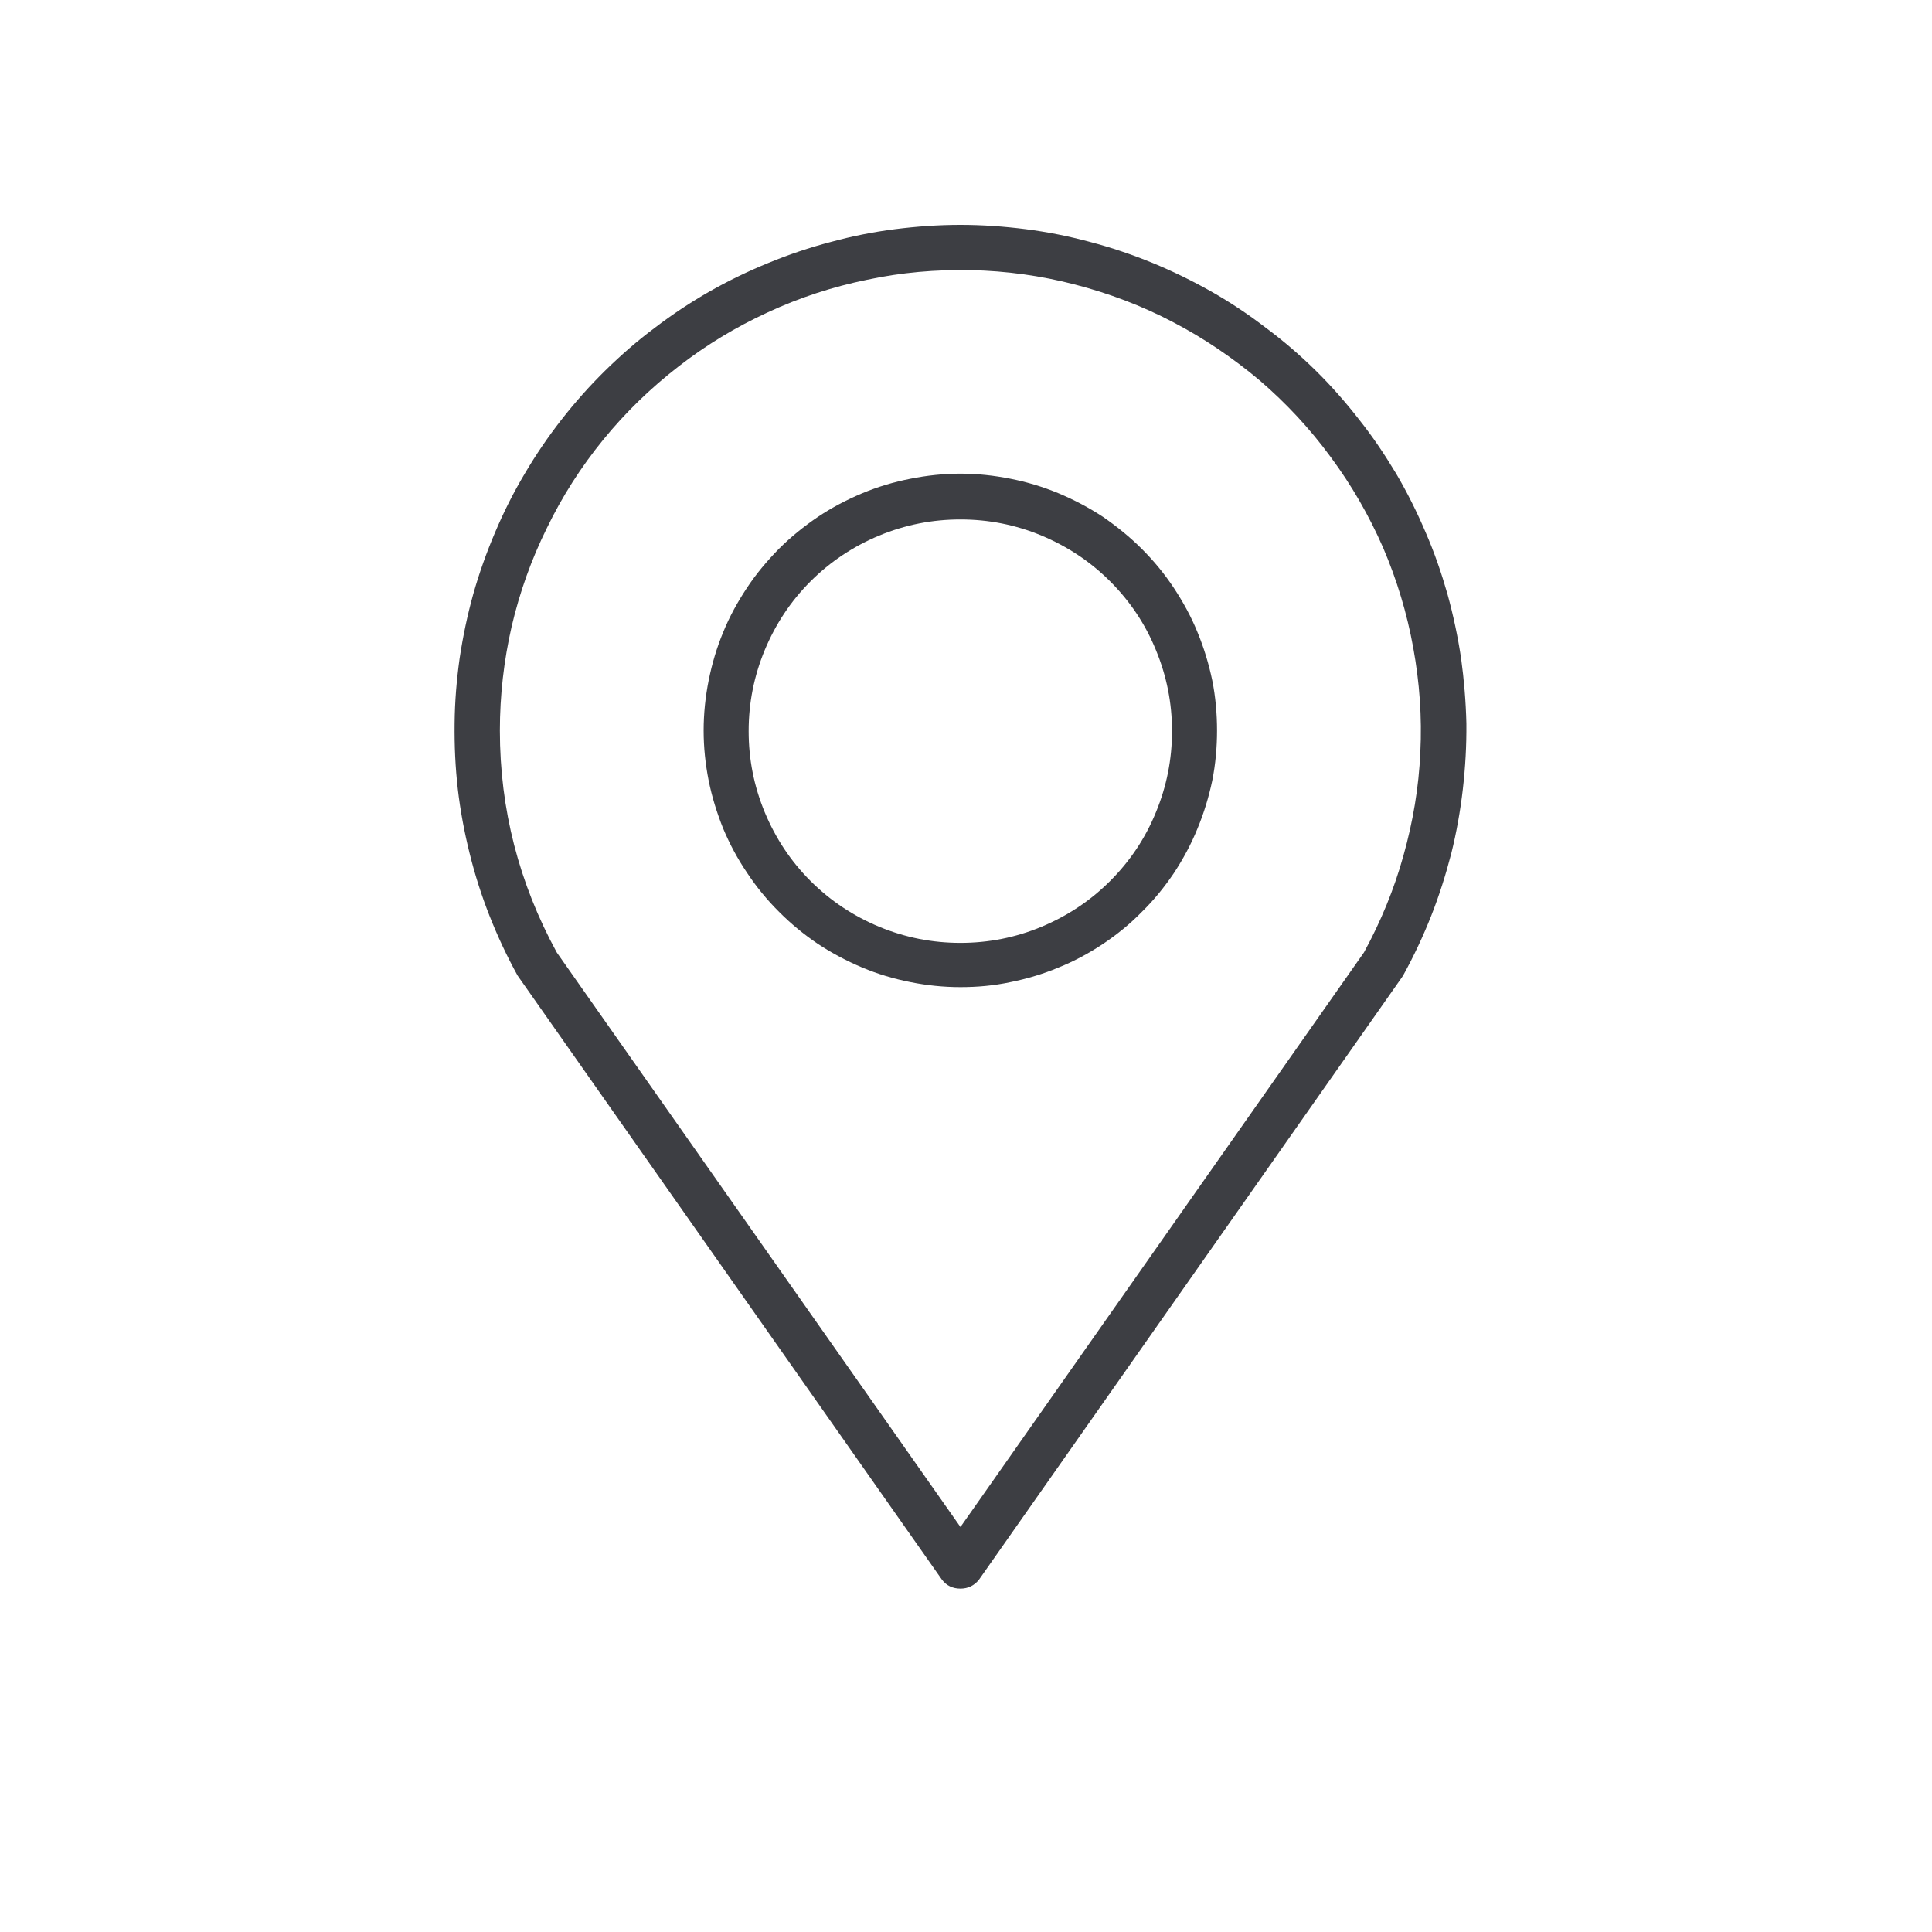
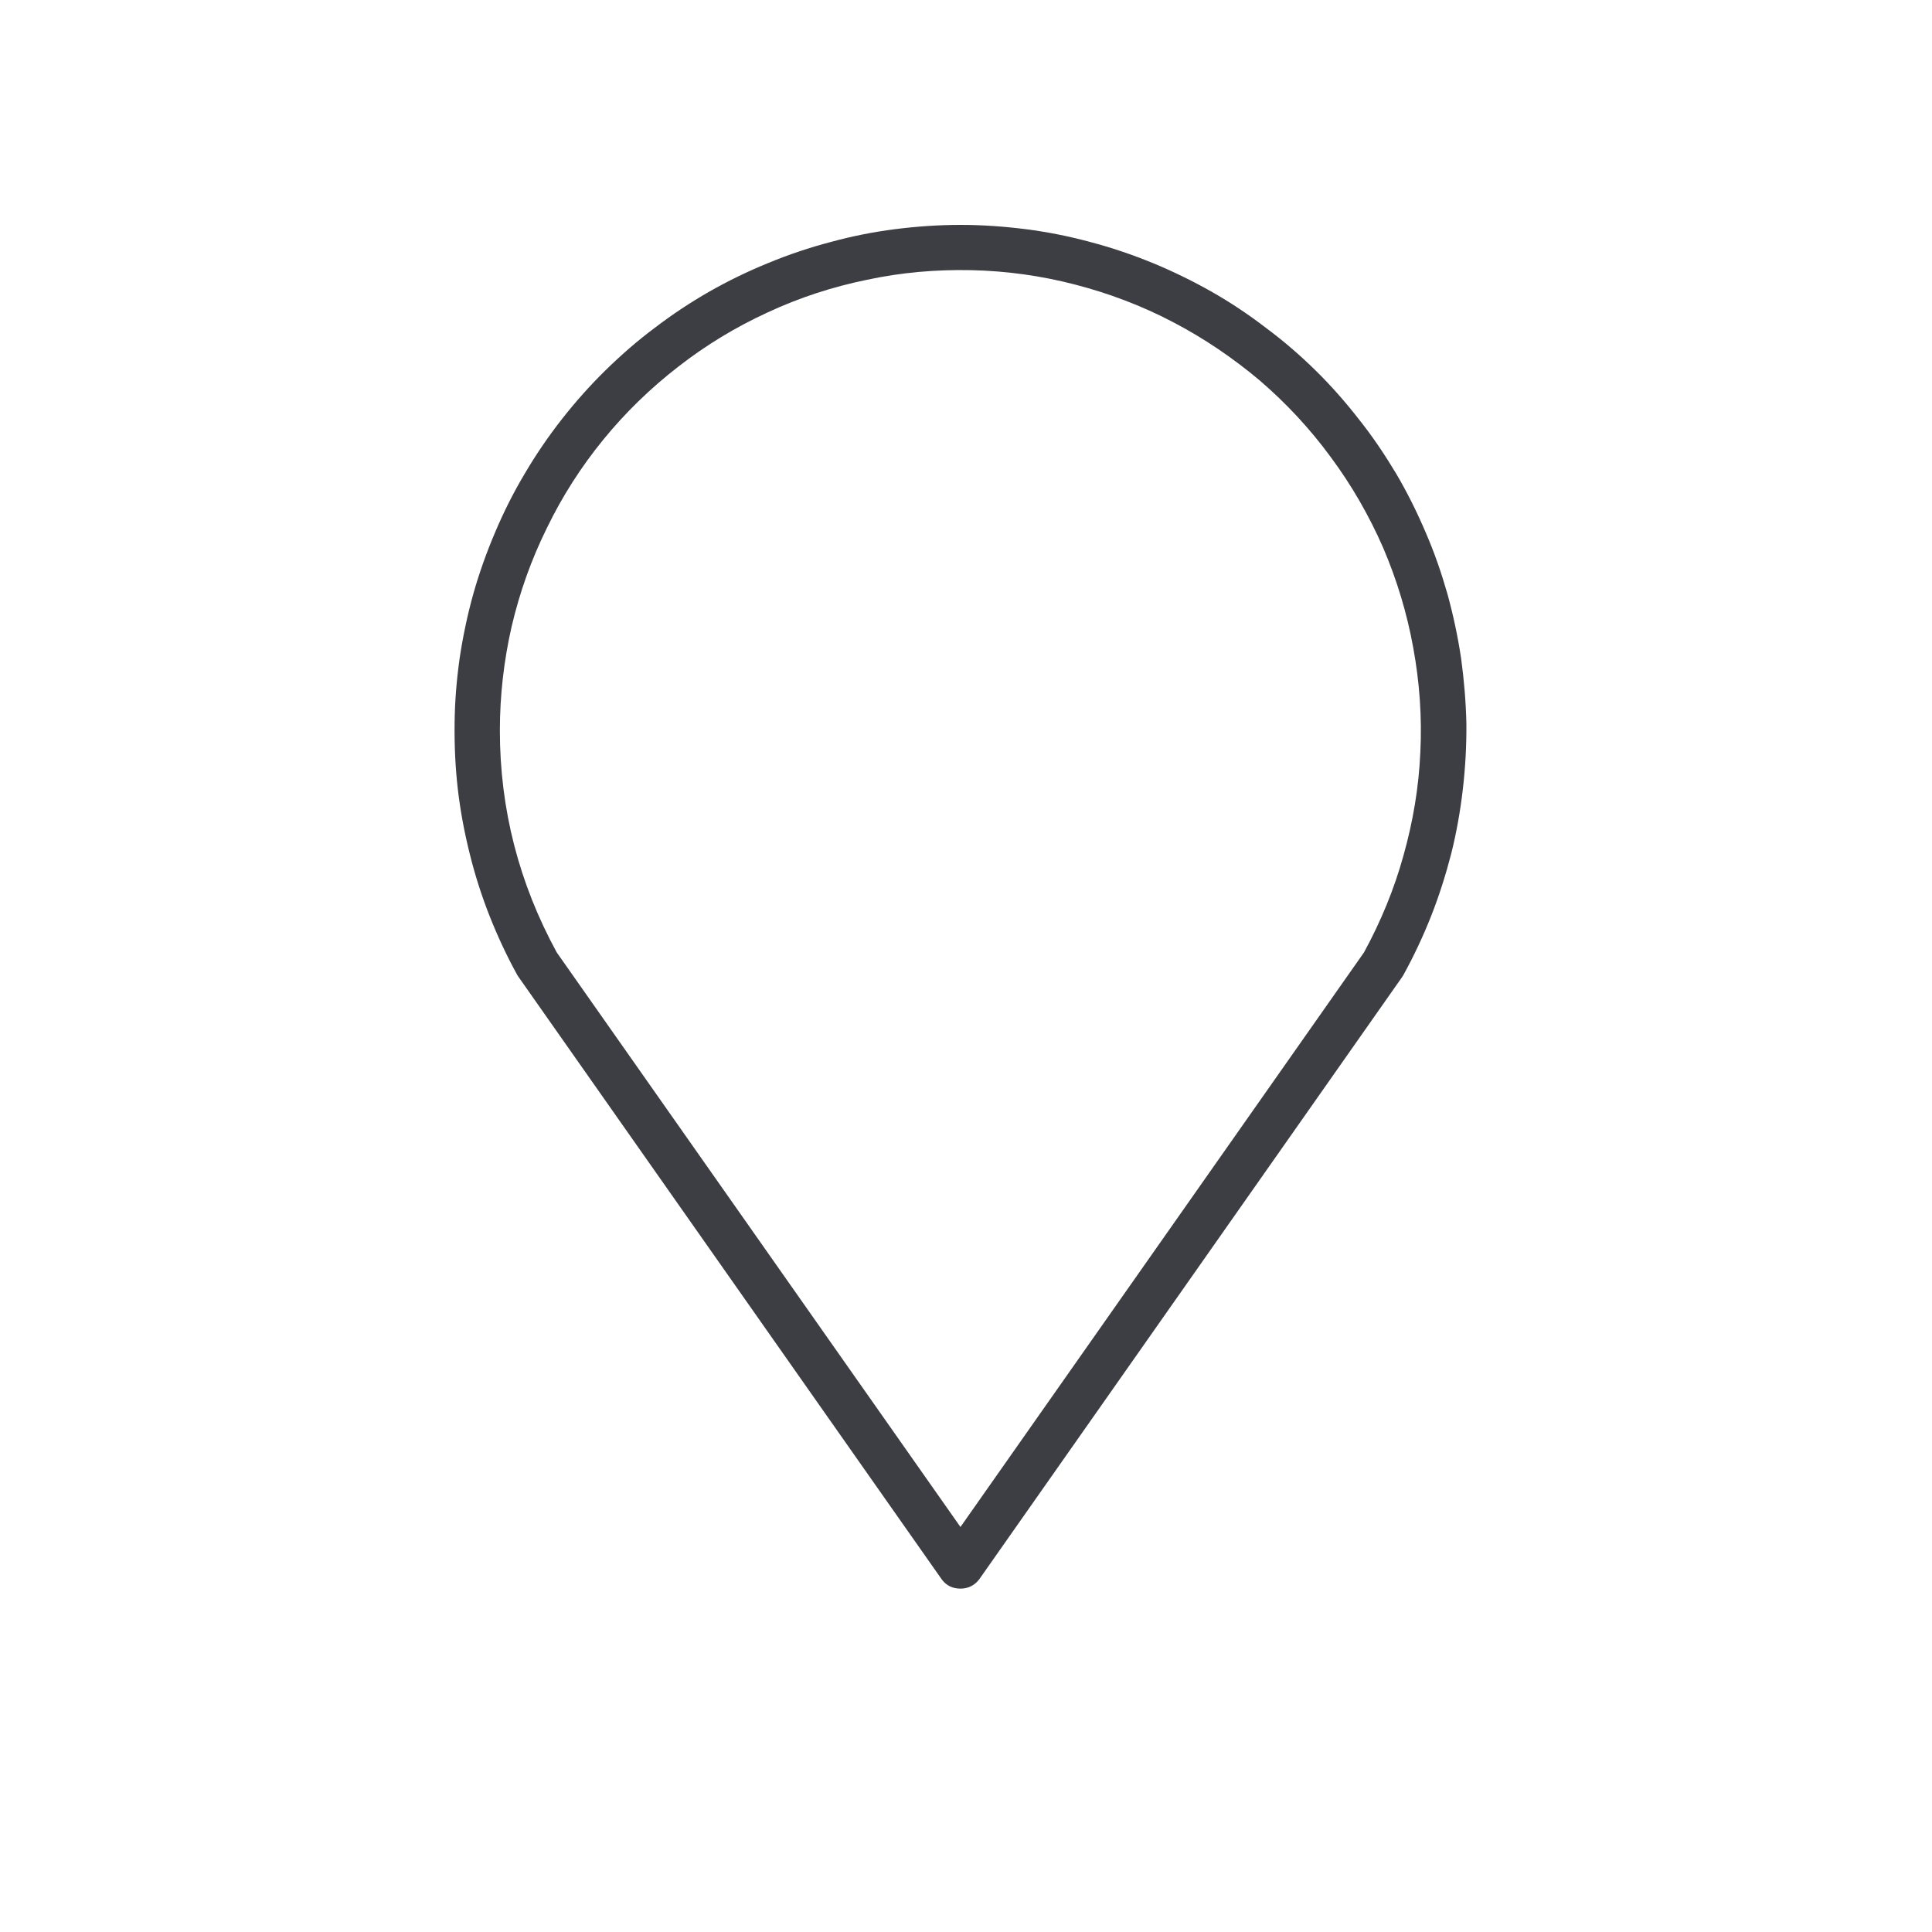
<svg xmlns="http://www.w3.org/2000/svg" width="40" zoomAndPan="magnify" viewBox="0 0 30 30" height="40" preserveAspectRatio="xMidYMid meet" version="1.0">
  <defs>
    <clipPath id="a14a84f8ed">
      <path d="M 7 3 L 23 3 L 23 24.676 L 7 24.676 Z M 7 3 " clip-rule="nonzero" />
    </clipPath>
  </defs>
-   <path fill="#3d3e43" d="M 14.914 15.328 C 15.176 15.328 15.434 15.305 15.691 15.25 C 15.945 15.199 16.195 15.125 16.438 15.023 C 16.68 14.926 16.91 14.801 17.129 14.656 C 17.344 14.512 17.547 14.348 17.73 14.16 C 17.918 13.977 18.082 13.773 18.227 13.559 C 18.371 13.34 18.496 13.109 18.594 12.867 C 18.695 12.625 18.77 12.375 18.824 12.121 C 18.875 11.863 18.898 11.605 18.898 11.344 C 18.898 11.082 18.875 10.82 18.824 10.566 C 18.77 10.309 18.695 10.059 18.594 9.816 C 18.496 9.574 18.371 9.348 18.227 9.129 C 18.082 8.91 17.918 8.711 17.73 8.523 C 17.547 8.34 17.344 8.176 17.129 8.027 C 16.91 7.883 16.68 7.762 16.438 7.66 C 16.195 7.559 15.945 7.484 15.691 7.434 C 15.434 7.383 15.176 7.355 14.914 7.355 C 14.652 7.355 14.391 7.383 14.137 7.434 C 13.879 7.484 13.629 7.559 13.387 7.66 C 13.145 7.762 12.914 7.883 12.699 8.027 C 12.48 8.176 12.277 8.34 12.094 8.523 C 11.91 8.711 11.742 8.91 11.598 9.129 C 11.453 9.348 11.328 9.574 11.23 9.816 C 11.129 10.059 11.055 10.309 11.004 10.566 C 10.953 10.82 10.926 11.082 10.926 11.344 C 10.926 11.605 10.953 11.863 11.004 12.121 C 11.055 12.375 11.133 12.625 11.23 12.867 C 11.332 13.109 11.453 13.336 11.602 13.555 C 11.746 13.773 11.91 13.973 12.098 14.16 C 12.281 14.344 12.48 14.508 12.699 14.656 C 12.918 14.801 13.148 14.922 13.387 15.023 C 13.629 15.125 13.879 15.199 14.137 15.25 C 14.391 15.301 14.652 15.328 14.914 15.328 Z M 14.914 8.066 C 15.348 8.066 15.77 8.148 16.172 8.316 C 16.574 8.484 16.93 8.719 17.238 9.027 C 17.547 9.336 17.785 9.691 17.949 10.094 C 18.117 10.5 18.199 10.918 18.199 11.352 C 18.199 11.789 18.117 12.207 17.949 12.613 C 17.785 13.016 17.547 13.371 17.238 13.68 C 16.93 13.988 16.574 14.223 16.172 14.391 C 15.77 14.559 15.348 14.641 14.914 14.641 C 14.477 14.641 14.059 14.559 13.652 14.391 C 13.25 14.223 12.895 13.988 12.586 13.68 C 12.277 13.371 12.043 13.016 11.875 12.613 C 11.707 12.207 11.625 11.789 11.625 11.352 C 11.625 10.918 11.707 10.5 11.875 10.094 C 12.043 9.691 12.277 9.336 12.586 9.027 C 12.895 8.719 13.25 8.484 13.652 8.316 C 14.059 8.148 14.477 8.066 14.914 8.066 Z M 14.914 8.066 " fill-opacity="1" fill-rule="nonzero" />
  <g clip-path="url(#a14a84f8ed)">
    <path fill="#3d3e43" d="M 14.625 24.527 C 14.695 24.621 14.793 24.668 14.914 24.668 C 15.031 24.668 15.129 24.621 15.203 24.527 L 21.766 15.18 L 21.789 15.145 C 21.953 14.848 22.098 14.539 22.223 14.223 C 22.348 13.906 22.449 13.586 22.535 13.254 C 22.617 12.926 22.676 12.59 22.715 12.254 C 22.754 11.914 22.773 11.578 22.77 11.234 C 22.762 10.895 22.734 10.559 22.688 10.223 C 22.637 9.883 22.566 9.551 22.477 9.227 C 22.383 8.898 22.273 8.578 22.137 8.266 C 22.004 7.953 21.852 7.648 21.68 7.355 C 21.504 7.062 21.316 6.781 21.105 6.516 C 20.895 6.246 20.672 5.992 20.43 5.754 C 20.188 5.516 19.93 5.293 19.656 5.09 C 19.387 4.883 19.105 4.695 18.809 4.527 C 18.512 4.359 18.207 4.211 17.895 4.082 C 17.578 3.953 17.258 3.844 16.93 3.758 C 16.598 3.668 16.266 3.602 15.93 3.559 C 15.59 3.516 15.254 3.492 14.914 3.492 C 14.574 3.492 14.234 3.516 13.895 3.559 C 13.559 3.602 13.227 3.668 12.898 3.758 C 12.57 3.844 12.246 3.953 11.934 4.082 C 11.617 4.211 11.312 4.359 11.016 4.527 C 10.723 4.695 10.438 4.883 10.168 5.09 C 9.895 5.293 9.641 5.516 9.398 5.754 C 9.156 5.992 8.93 6.246 8.719 6.516 C 8.512 6.781 8.32 7.062 8.148 7.355 C 7.973 7.648 7.82 7.953 7.688 8.266 C 7.555 8.578 7.441 8.898 7.348 9.227 C 7.258 9.551 7.188 9.883 7.137 10.223 C 7.09 10.559 7.062 10.895 7.059 11.234 C 7.055 11.578 7.07 11.914 7.109 12.254 C 7.148 12.59 7.211 12.926 7.293 13.254 C 7.375 13.586 7.477 13.906 7.602 14.223 C 7.727 14.539 7.871 14.848 8.035 15.145 L 8.059 15.18 Z M 7.762 11.344 C 7.762 10.797 7.824 10.258 7.945 9.727 C 8.07 9.195 8.25 8.688 8.492 8.199 C 8.73 7.707 9.023 7.25 9.367 6.828 C 9.711 6.406 10.102 6.027 10.531 5.695 C 10.961 5.359 11.426 5.078 11.918 4.852 C 12.414 4.621 12.93 4.453 13.465 4.344 C 13.996 4.23 14.535 4.184 15.082 4.195 C 15.625 4.207 16.164 4.281 16.691 4.418 C 17.219 4.555 17.727 4.746 18.211 5 C 18.691 5.25 19.141 5.555 19.559 5.906 C 19.973 6.262 20.34 6.656 20.664 7.098 C 20.988 7.535 21.258 8.004 21.477 8.504 C 21.691 9.004 21.848 9.523 21.945 10.059 C 22.043 10.594 22.082 11.137 22.055 11.68 C 22.031 12.227 21.941 12.758 21.793 13.285 C 21.648 13.809 21.441 14.309 21.18 14.789 L 14.914 23.711 L 8.645 14.789 C 8.059 13.715 7.762 12.566 7.762 11.344 Z M 7.762 11.344 " fill-opacity="1" fill-rule="nonzero" />
  </g>
</svg>